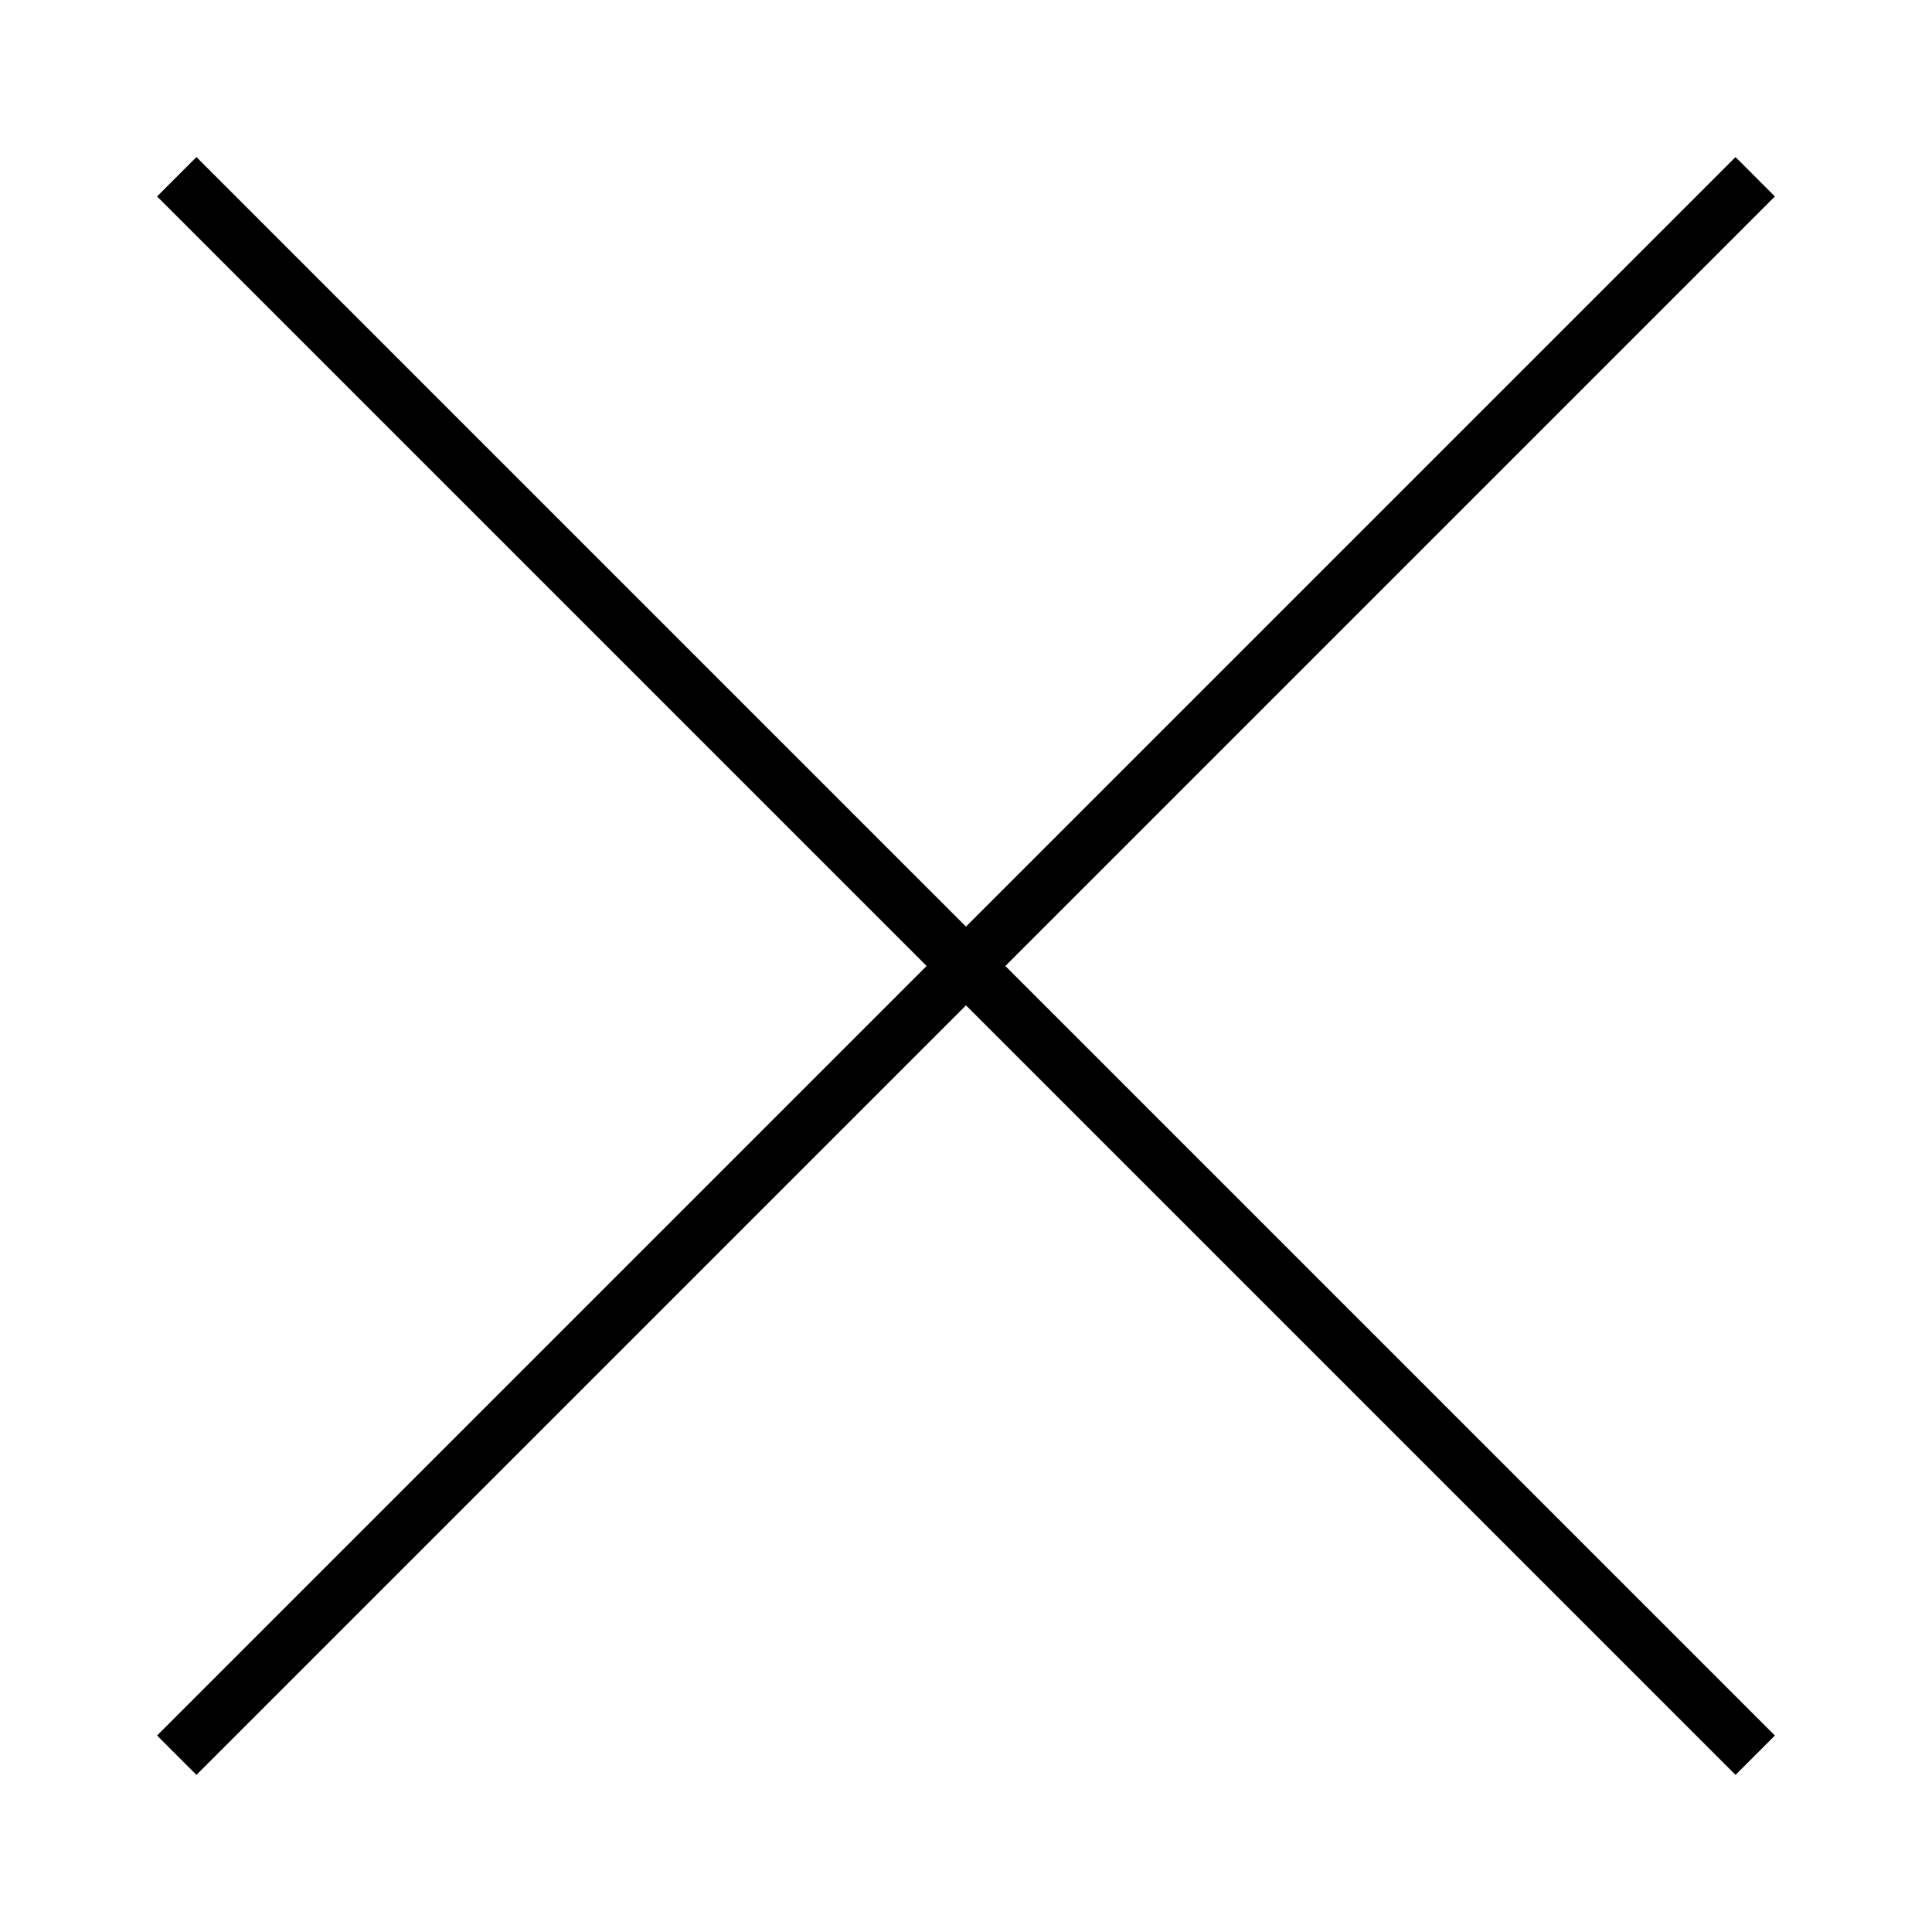
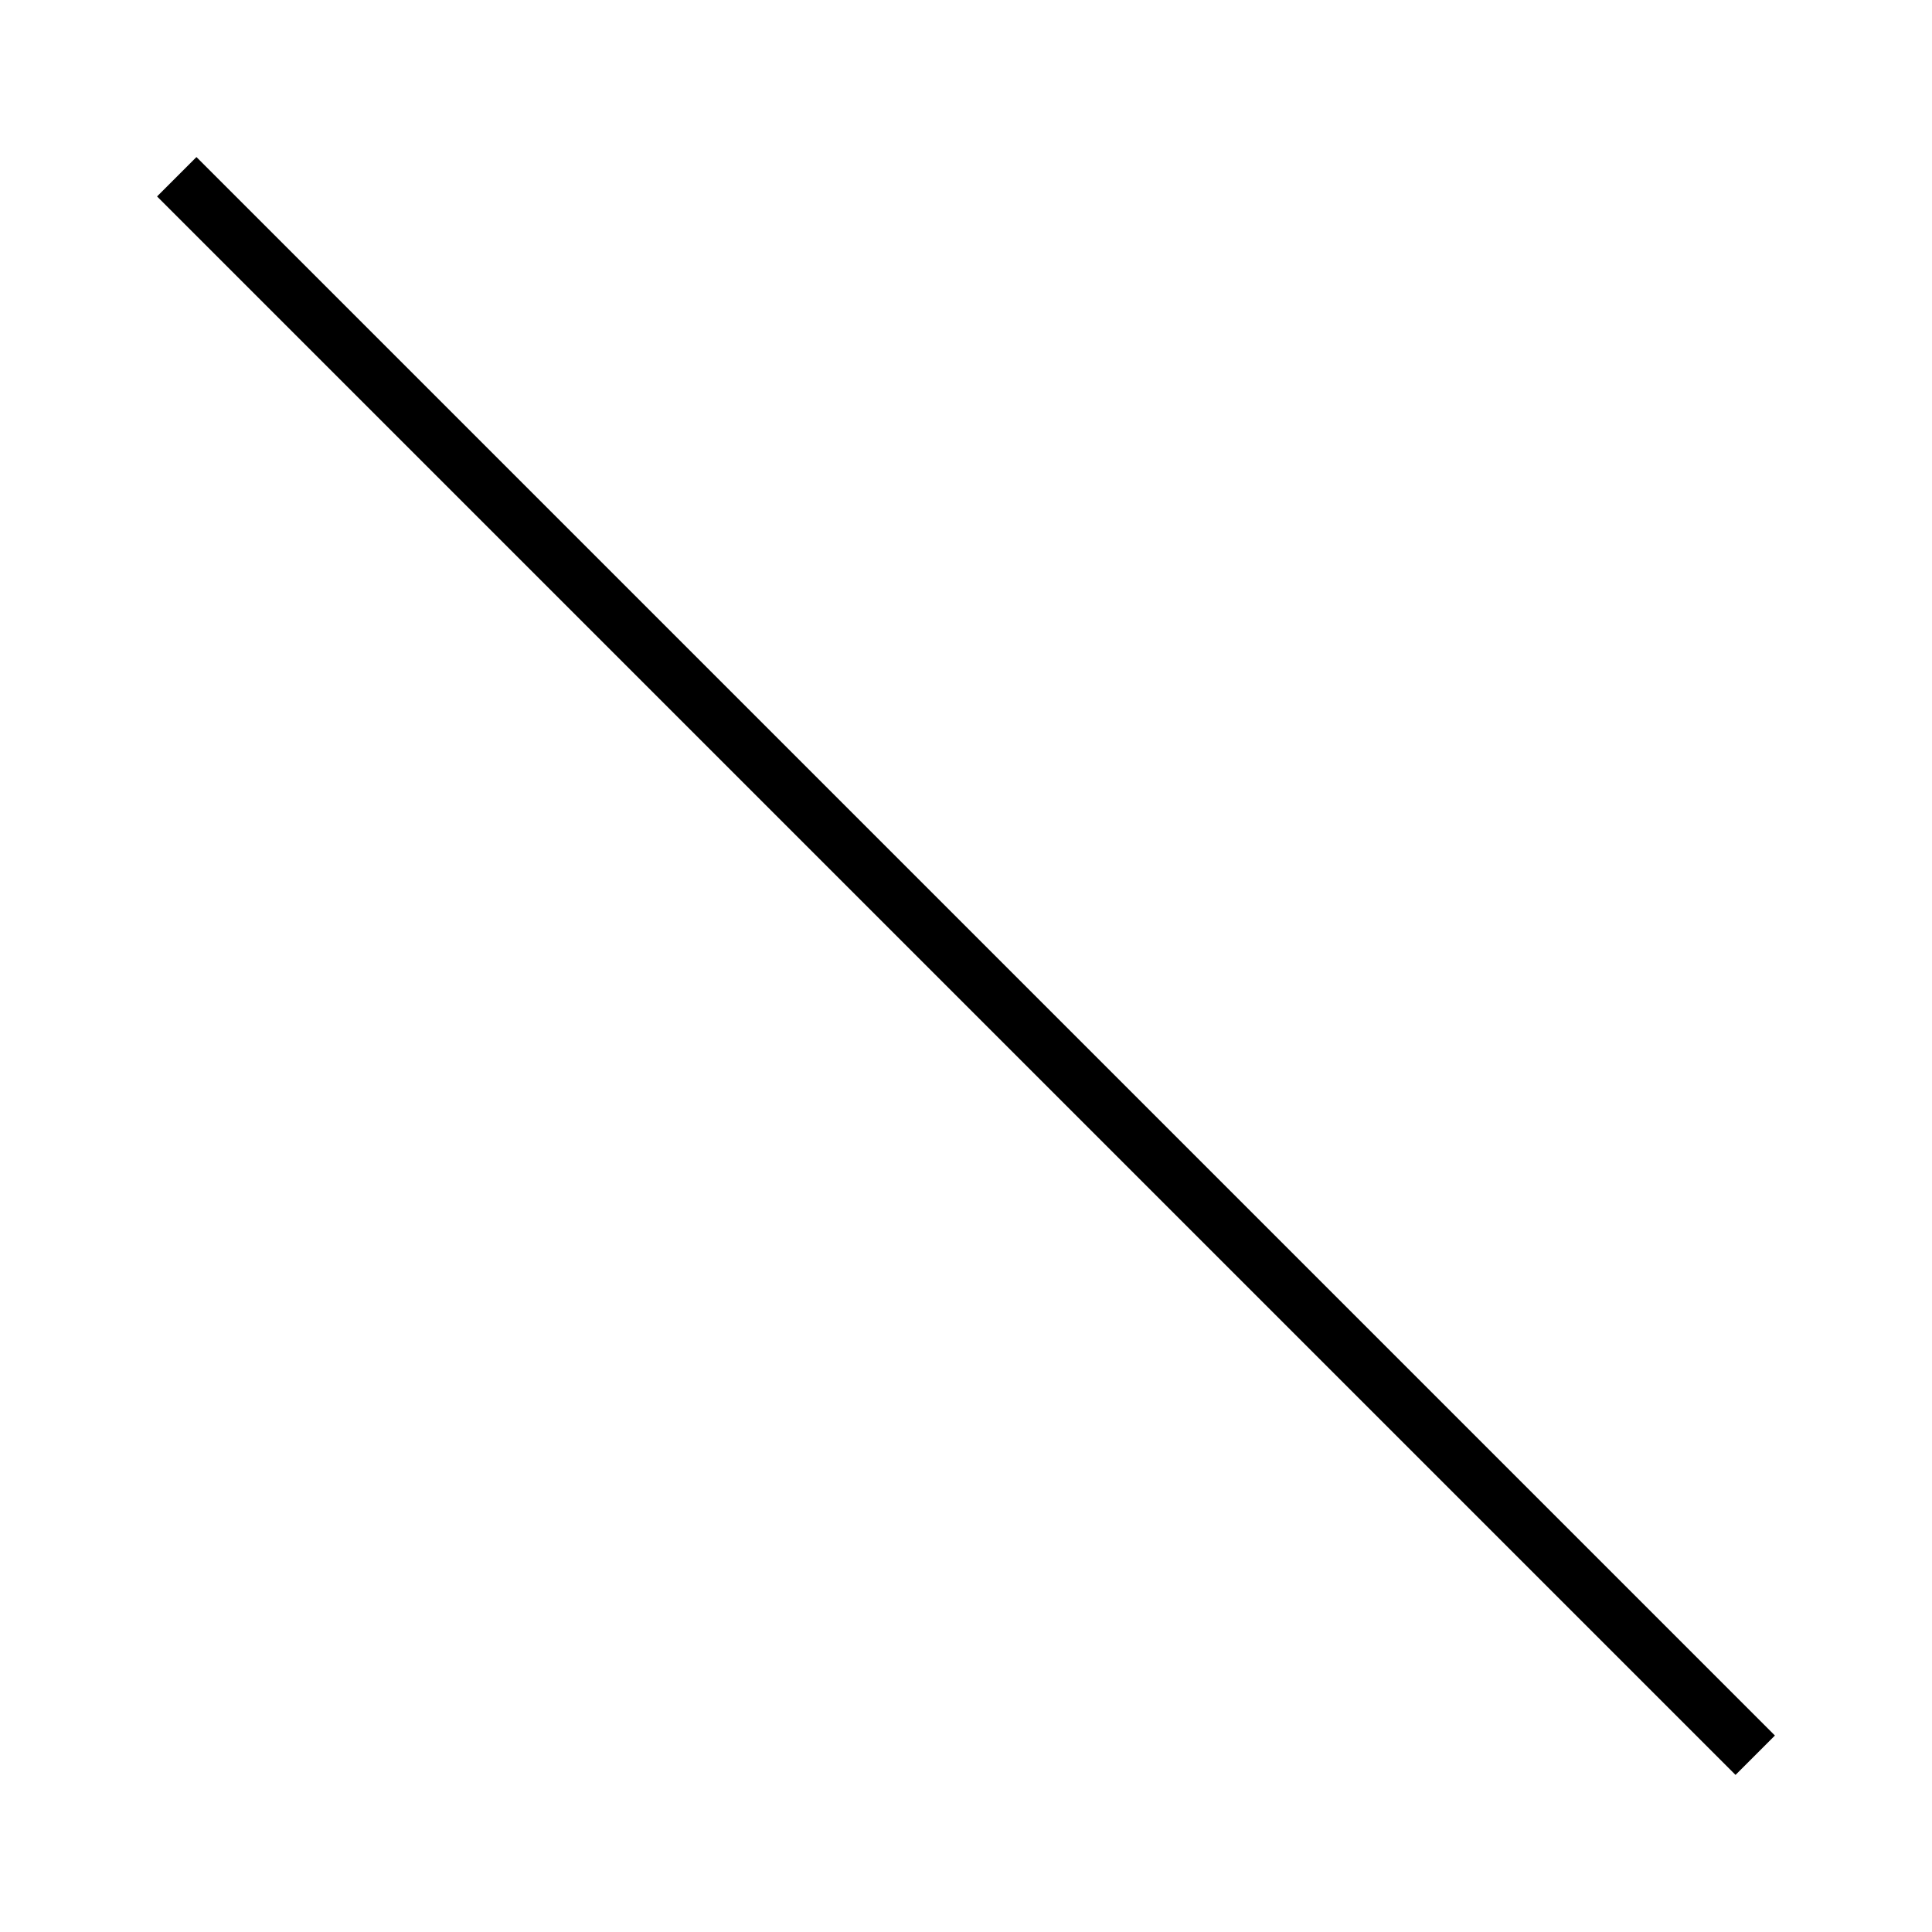
<svg xmlns="http://www.w3.org/2000/svg" fill="#000000" width="800px" height="800px" version="1.1" viewBox="144 144 512 512">
  <g>
    <path d="m196.06 185.62 418.31 418.31-10.438 10.438-418.31-418.31z" />
-     <path d="m603.93 185.62 10.438 10.438-418.31 418.31-10.438-10.438z" />
  </g>
</svg>